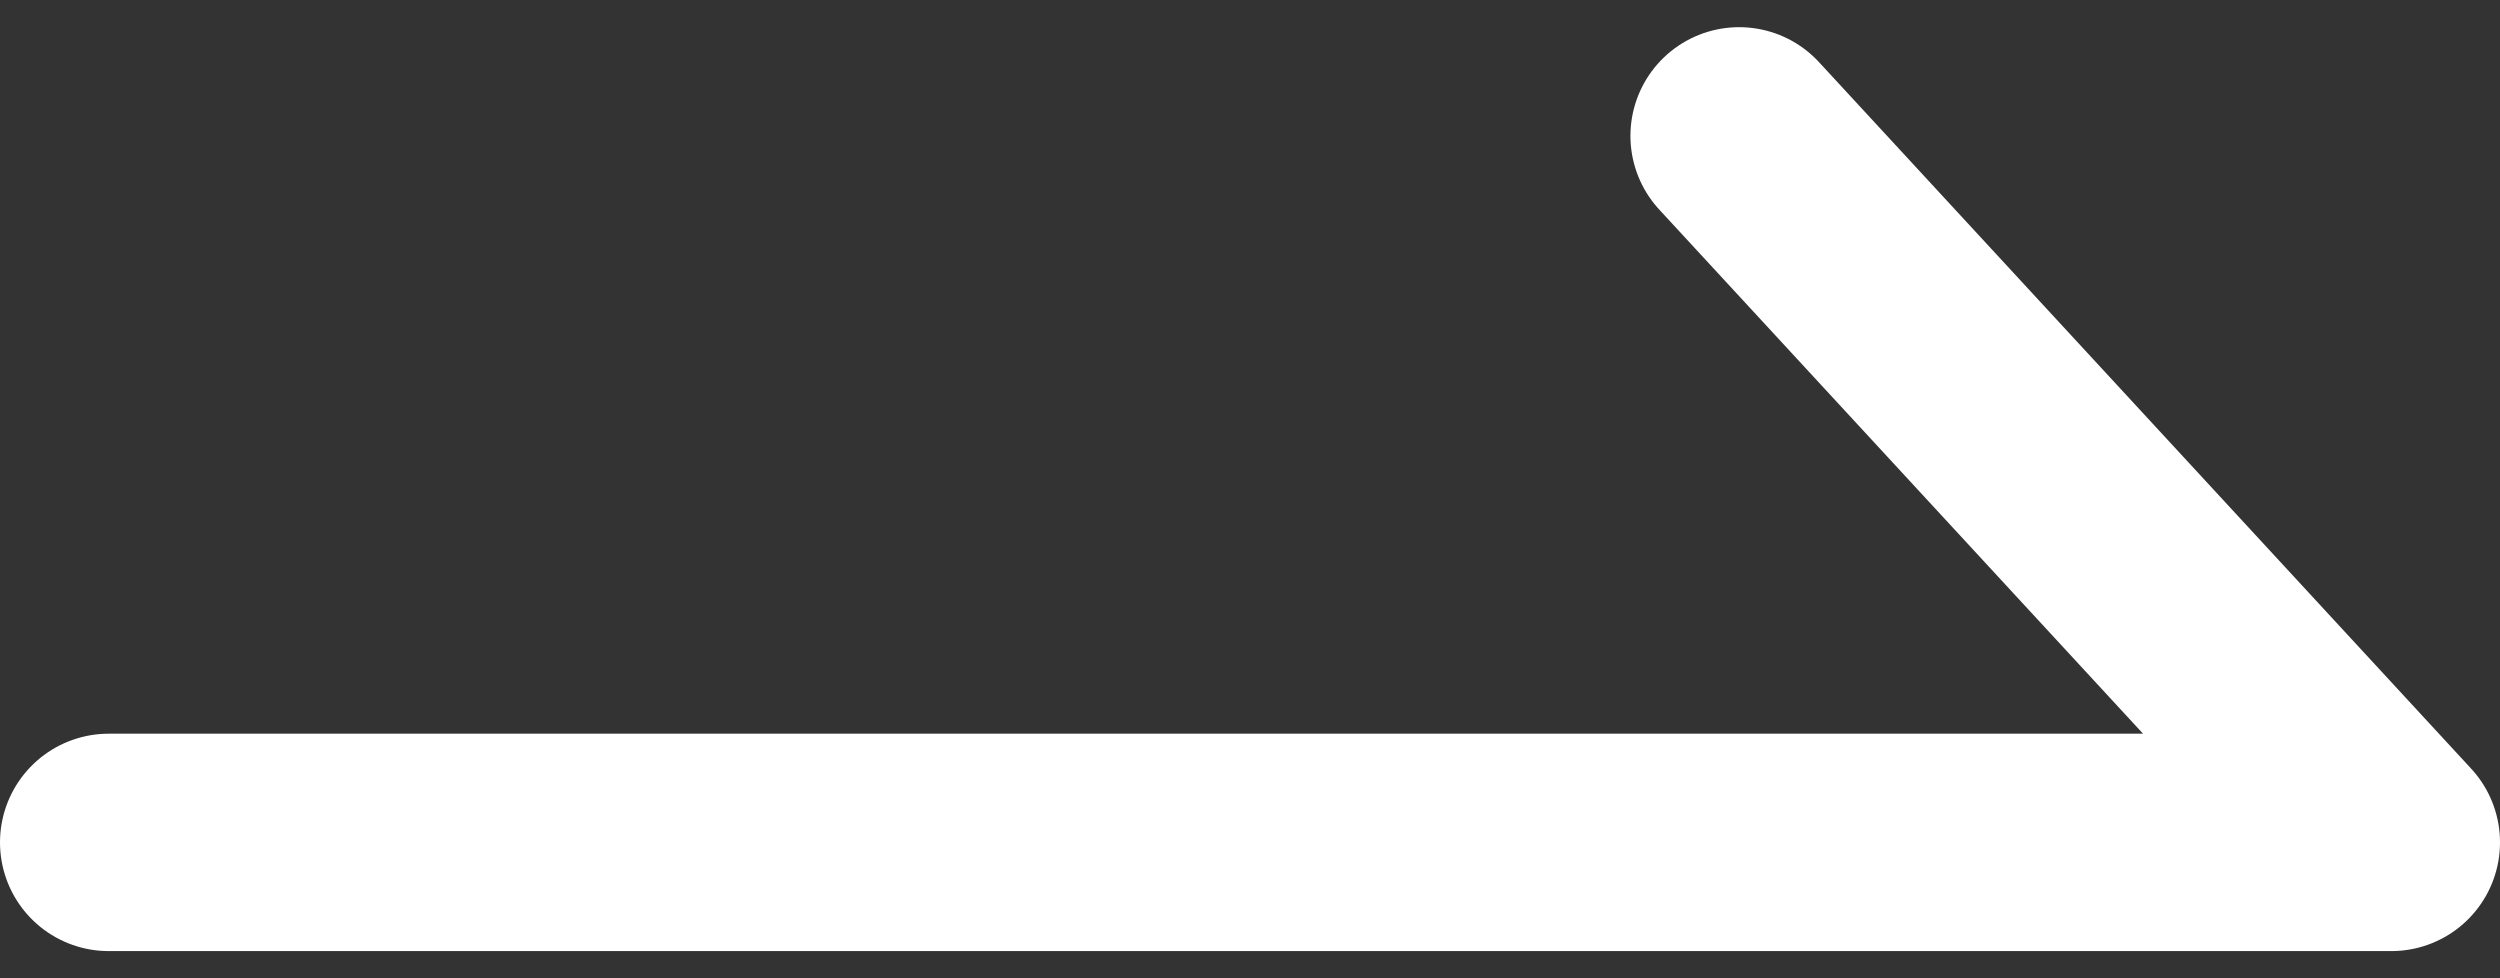
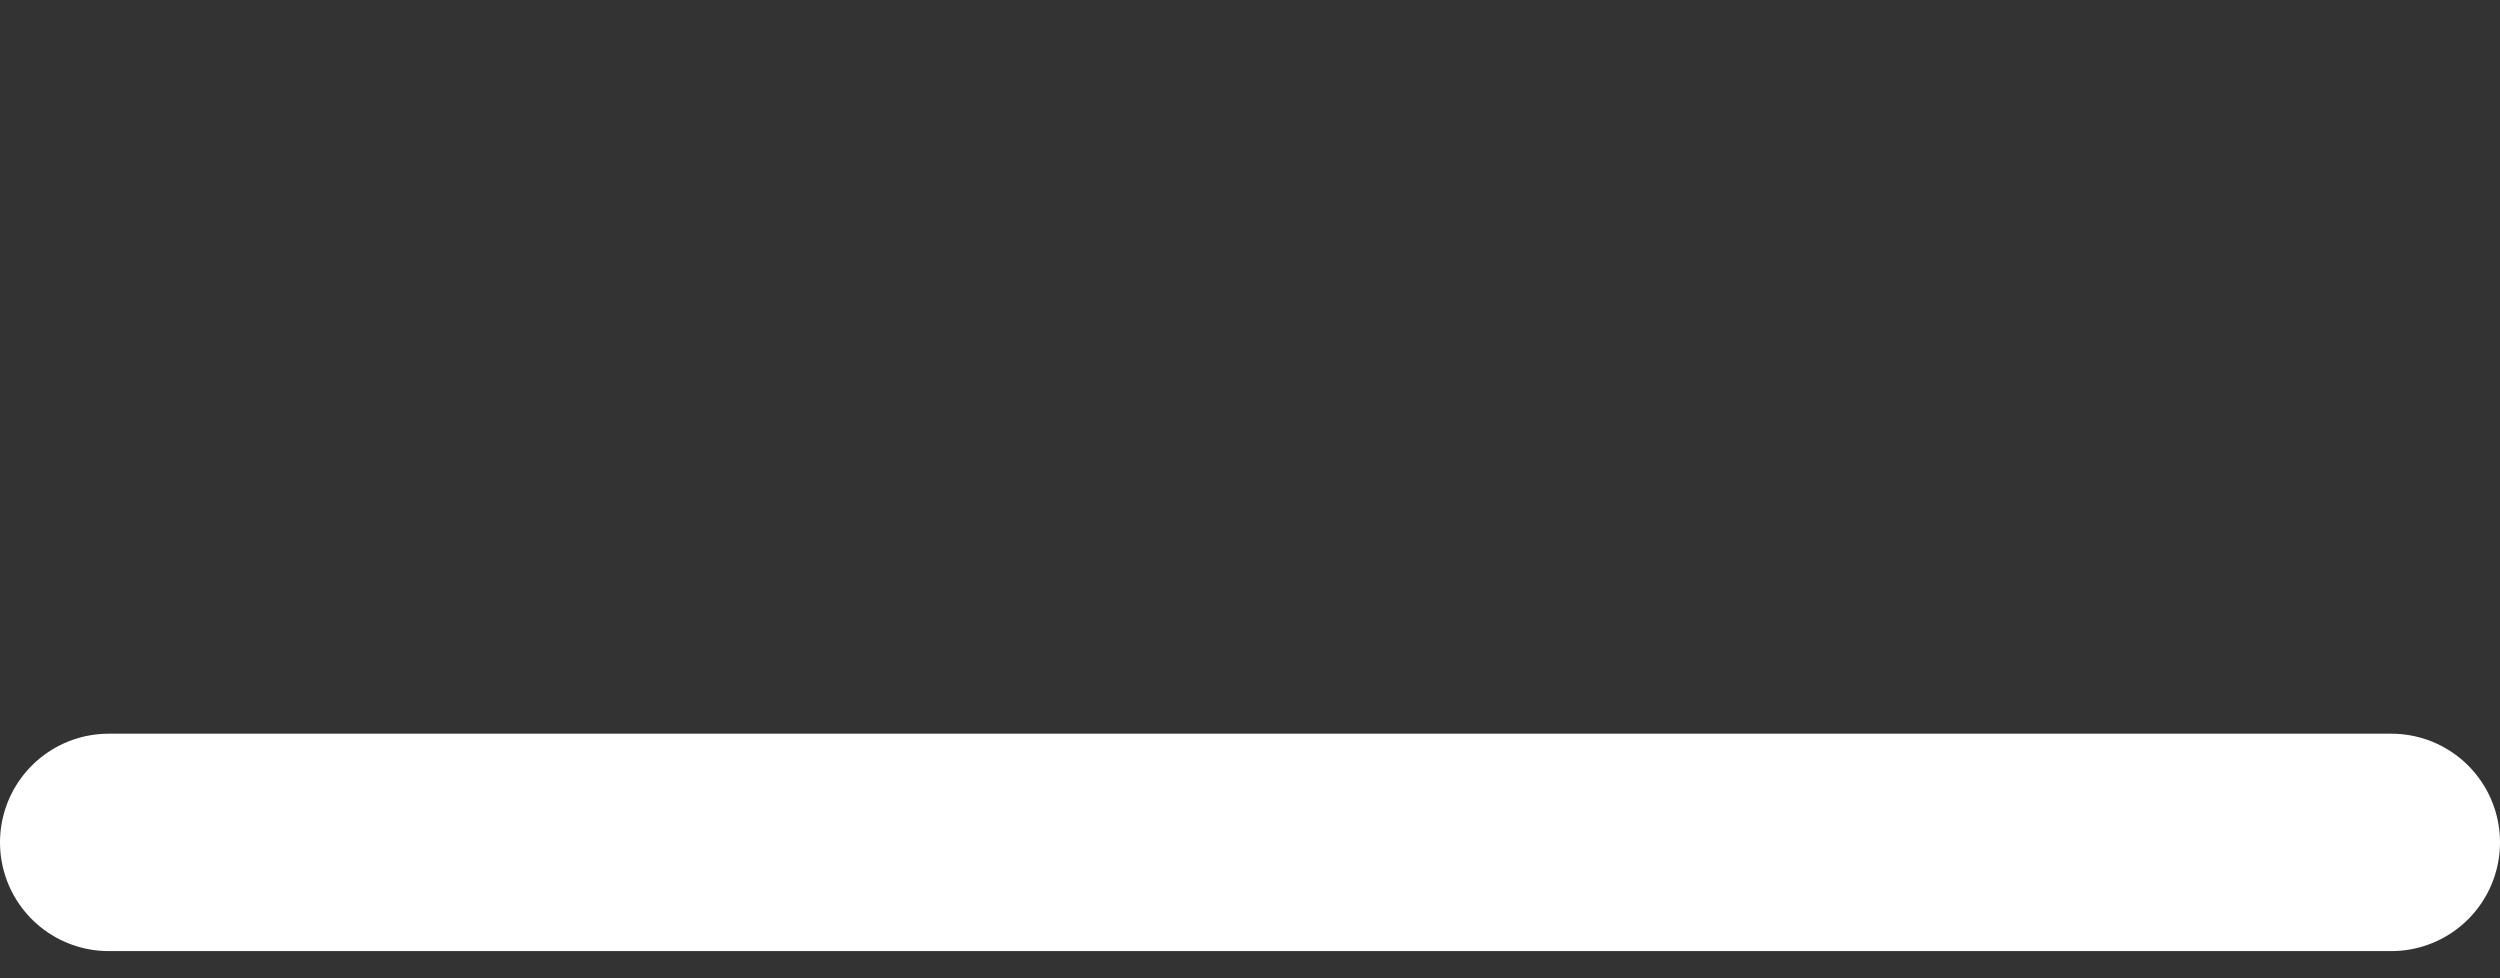
<svg xmlns="http://www.w3.org/2000/svg" width="23" height="9" viewBox="0 0 23 9" fill="none">
  <rect x="0" y="0" width="23" height="9" fill="#333333" stroke="none" />
-   <path d="M1 7.75L22 7.75L16 1.25" stroke="white" stroke-width="2" stroke-linecap="round" stroke-linejoin="round" />
+   <path d="M1 7.75L22 7.75" stroke="white" stroke-width="2" stroke-linecap="round" stroke-linejoin="round" />
</svg>